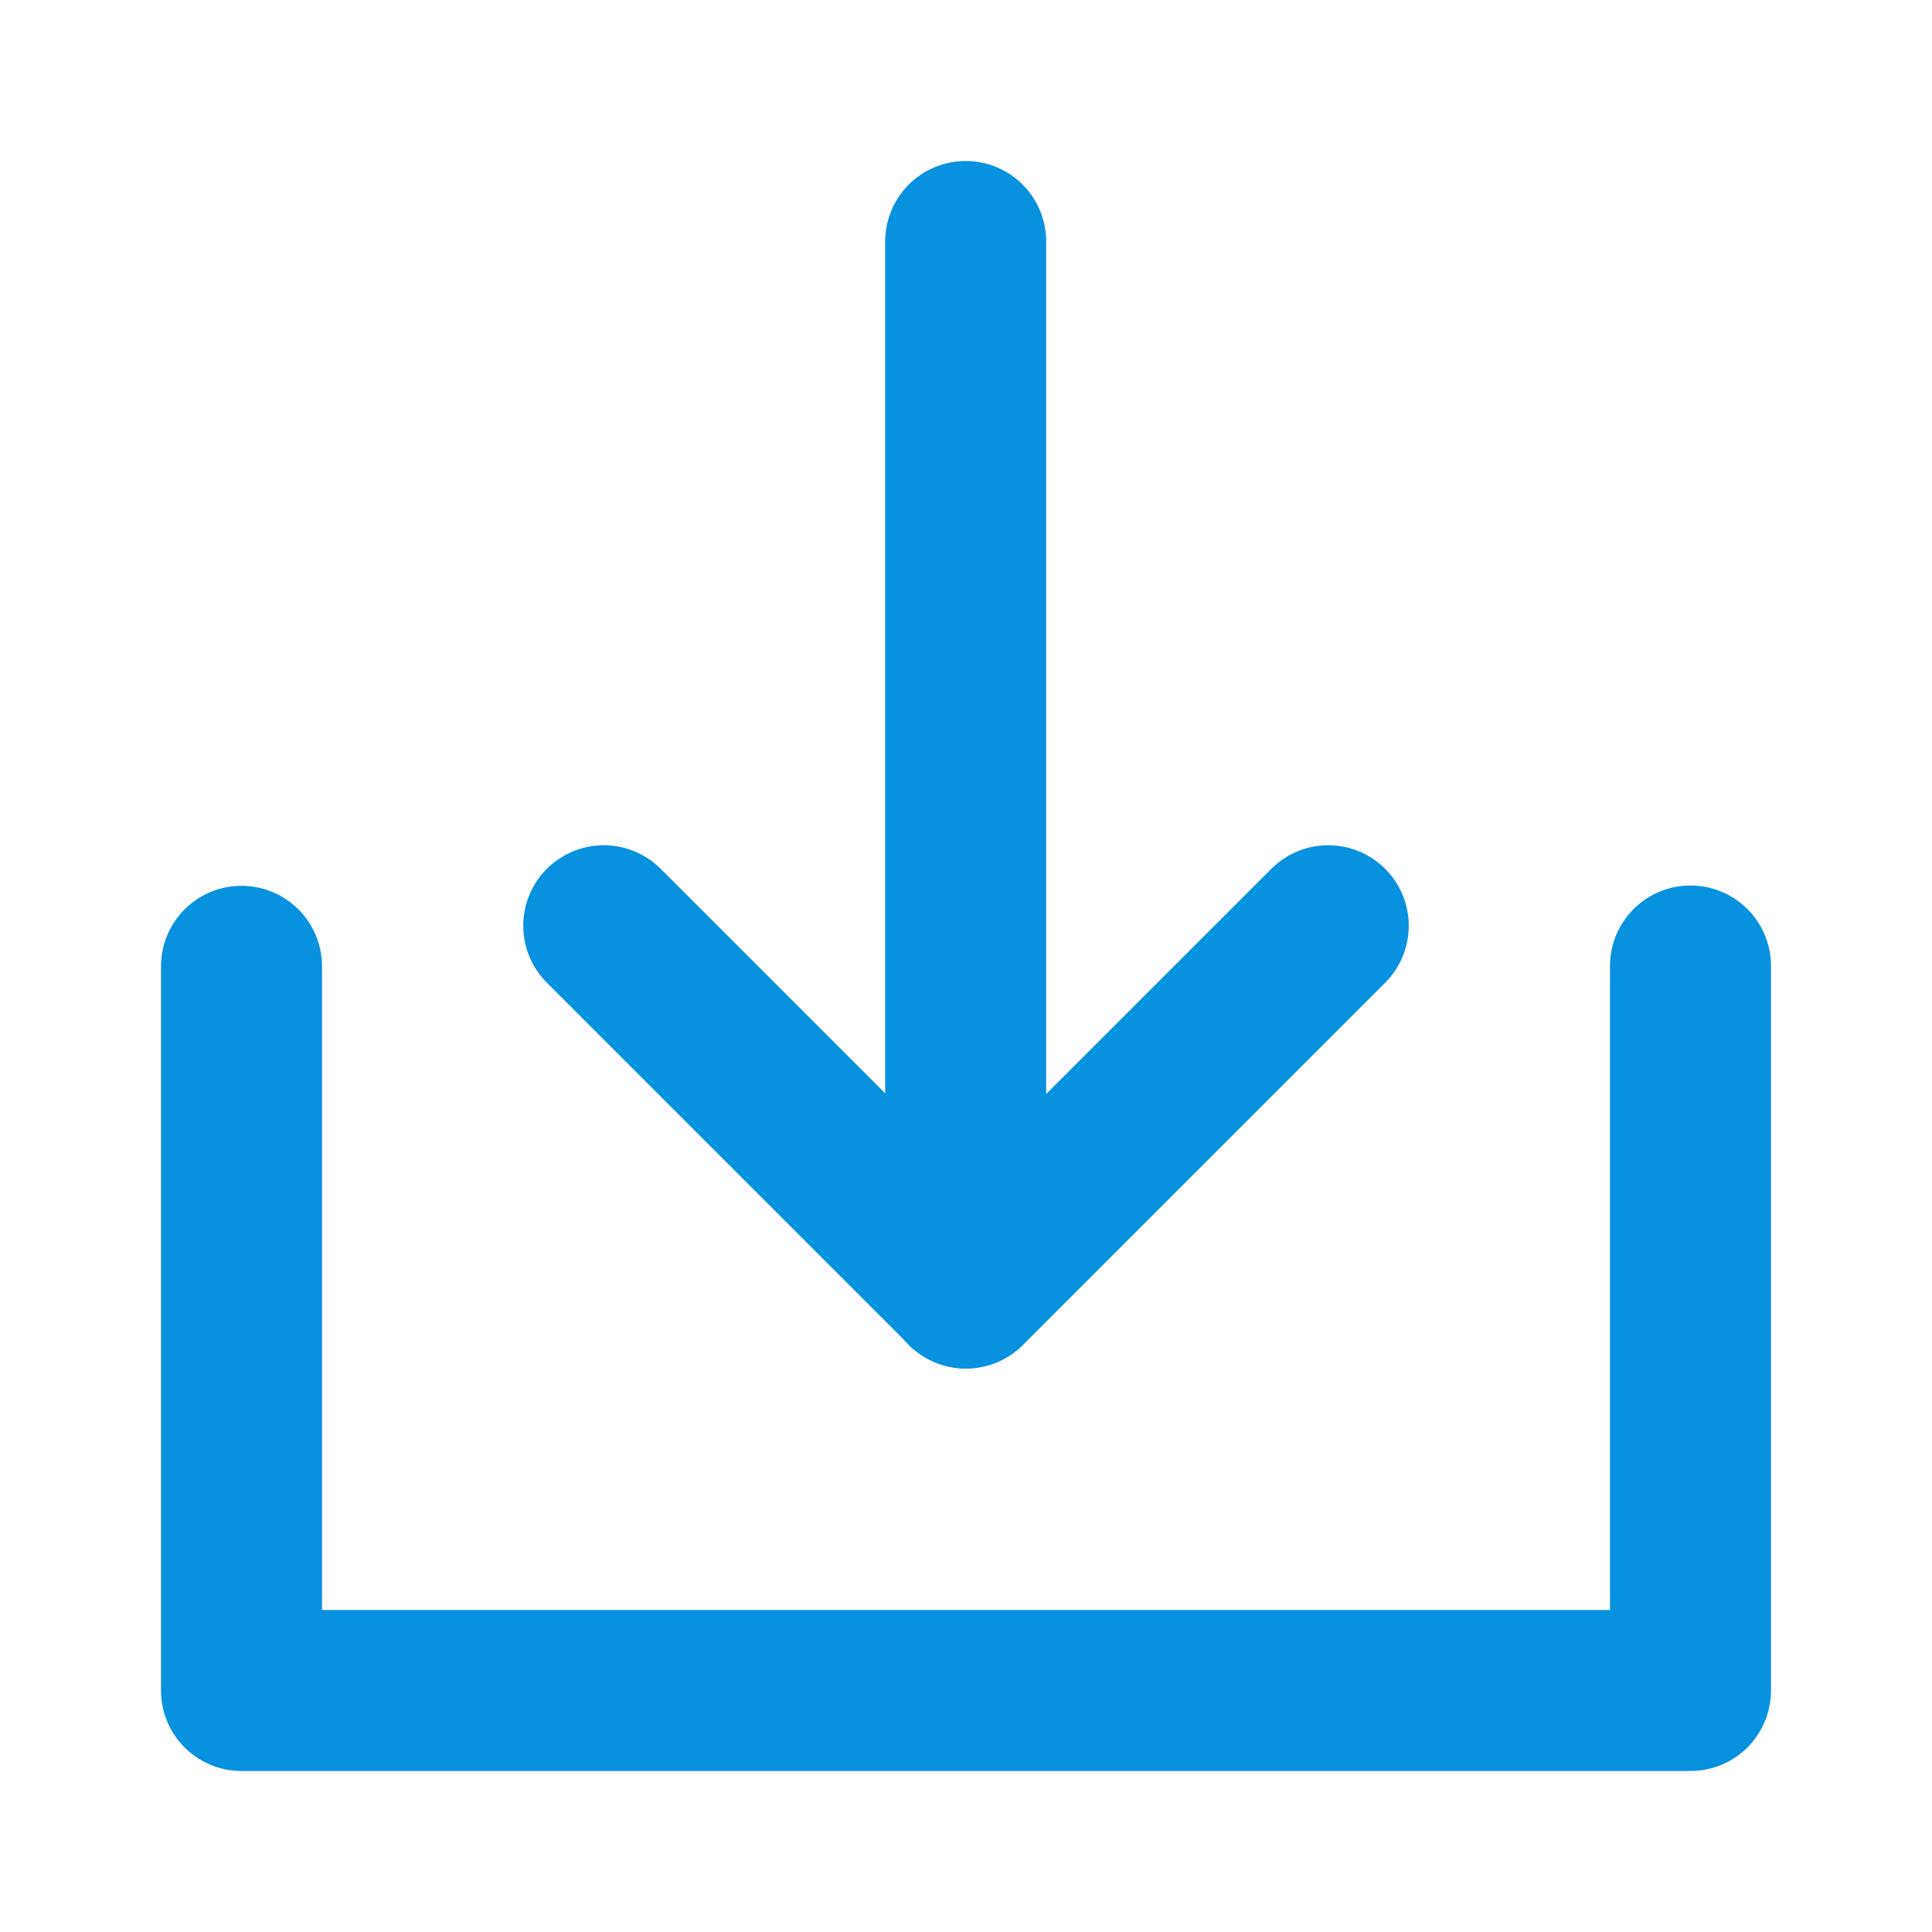
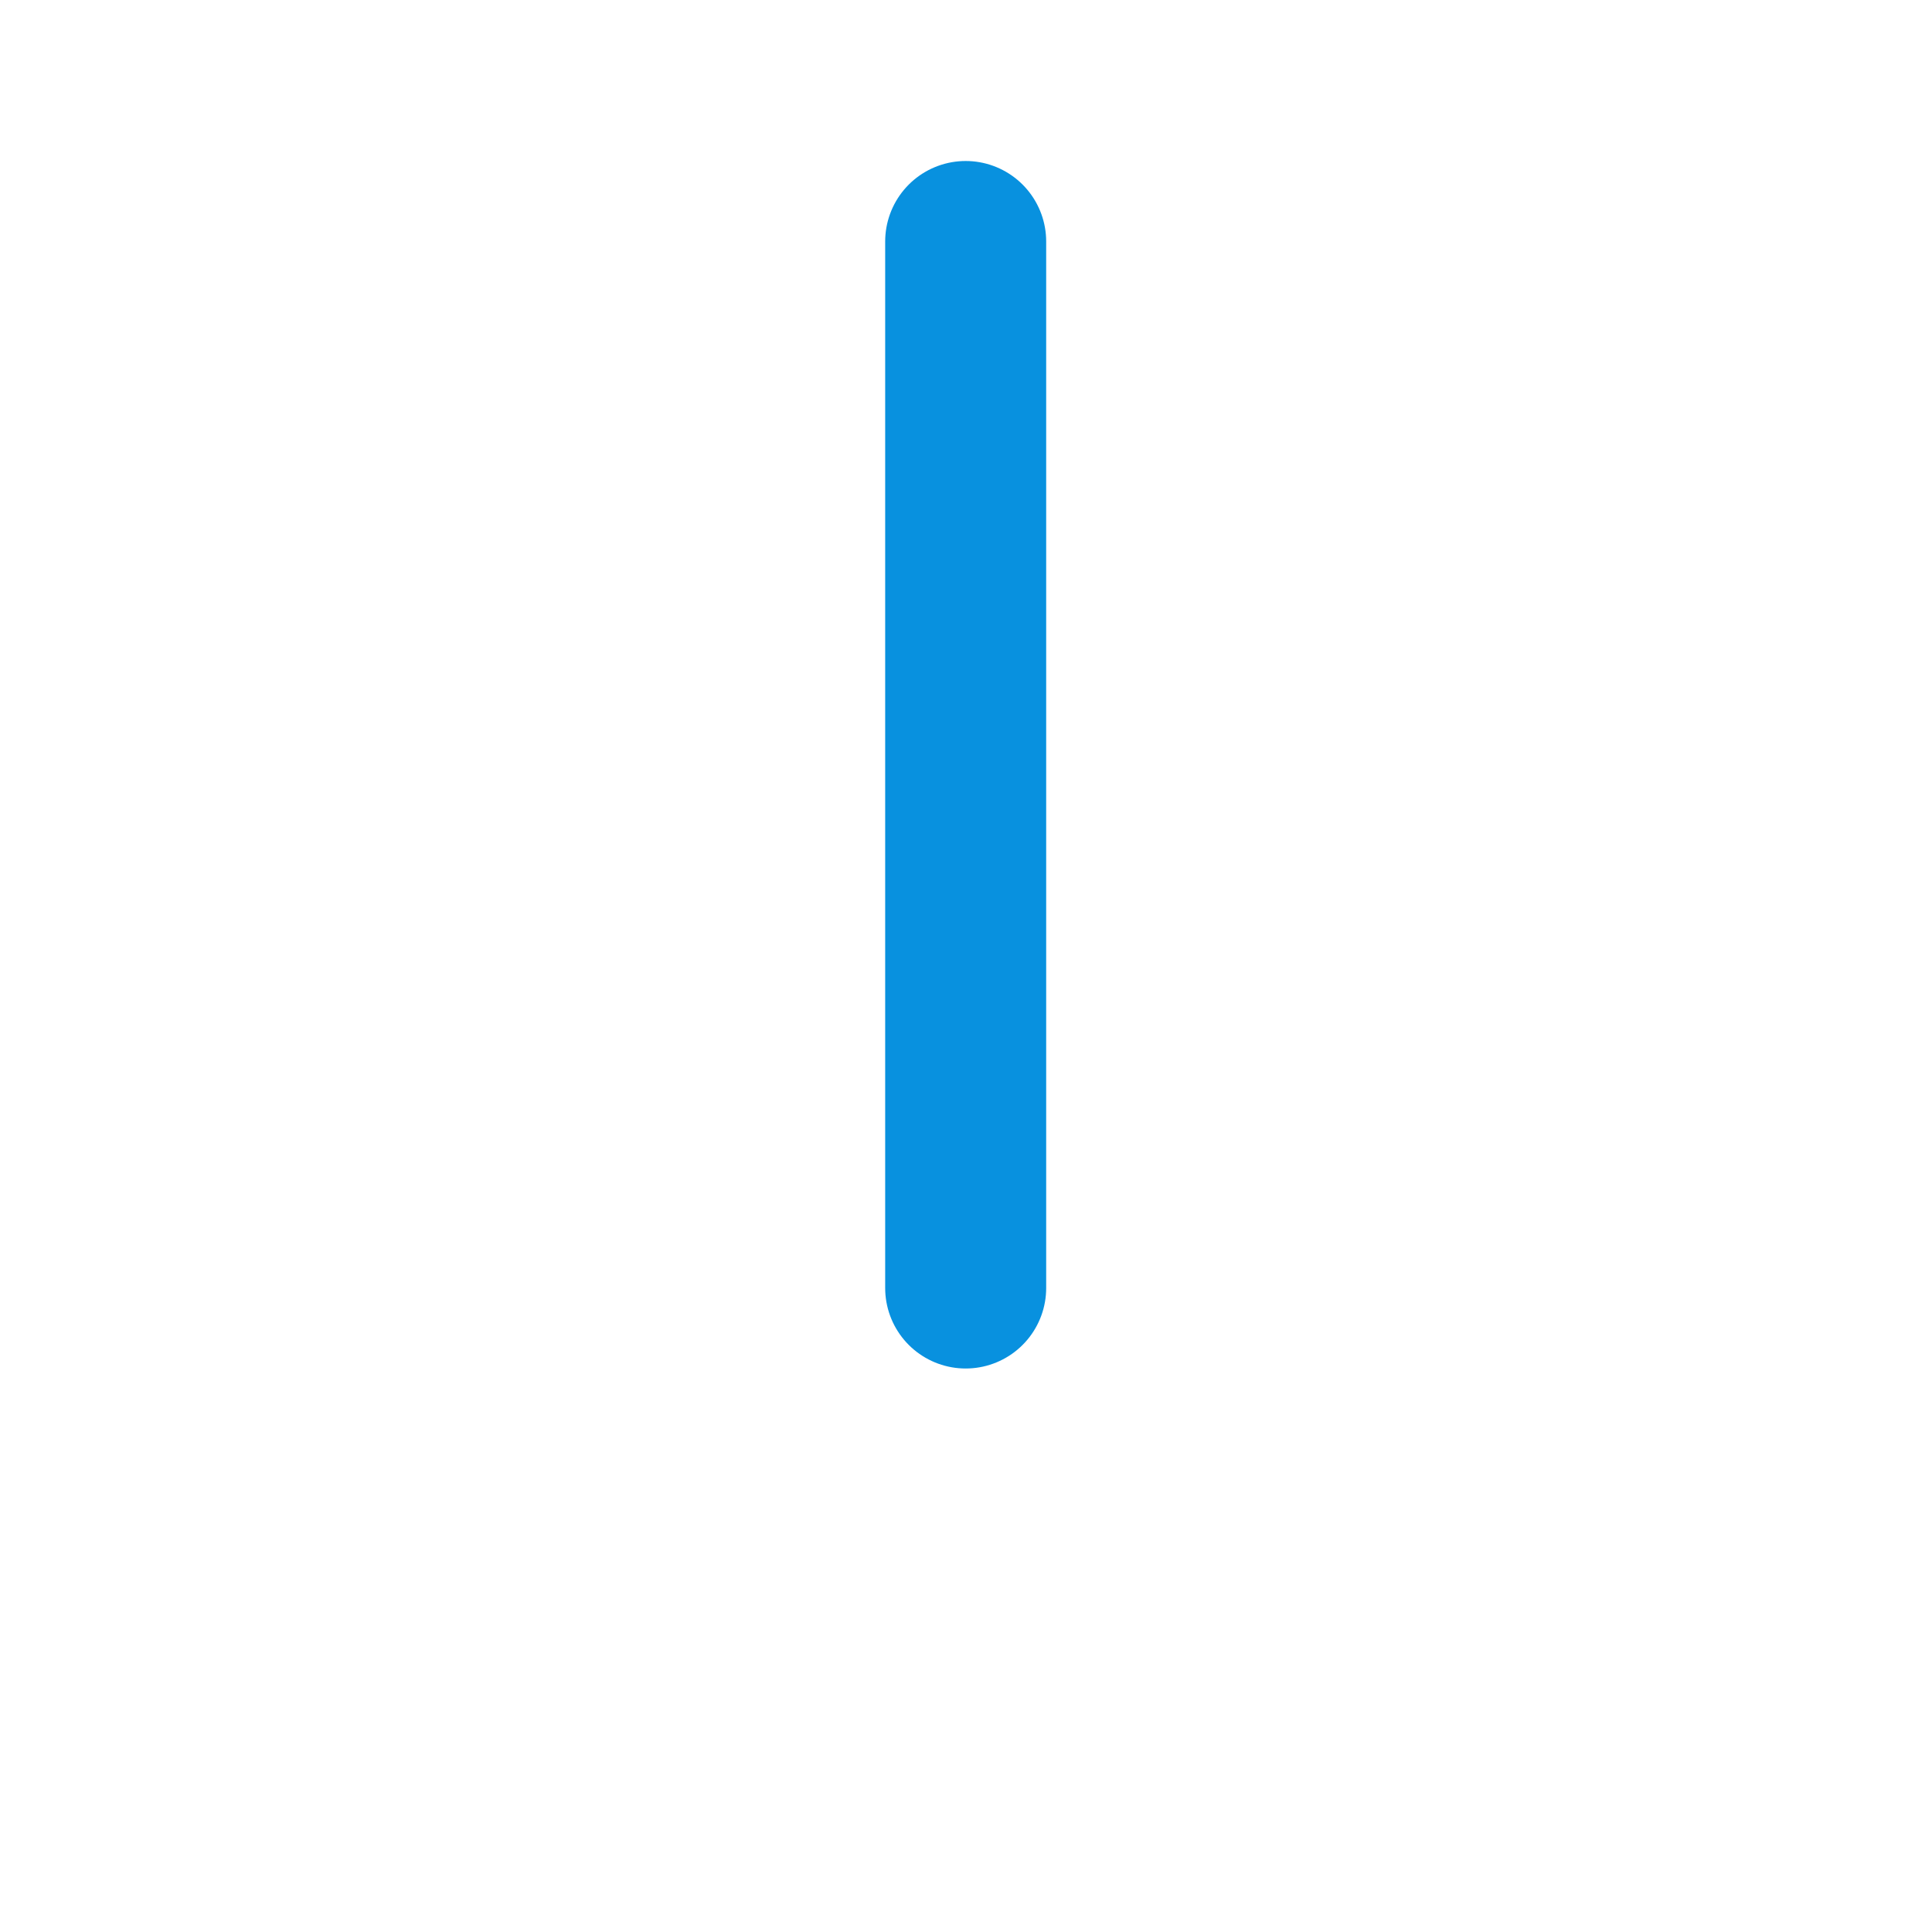
<svg xmlns="http://www.w3.org/2000/svg" width="32" height="32" viewBox="0 0 48 48" fill="none">
-   <path d="M6 24.008V42H42V24" stroke="#0891df" stroke-width="4" stroke-linecap="round" stroke-linejoin="round" />
-   <path d="M33 23L24 32L15 23" stroke="#0891df" stroke-width="4" stroke-linecap="round" stroke-linejoin="round" />
  <path d="M23.992 6V32" stroke="#0891df" stroke-width="4" stroke-linecap="round" stroke-linejoin="round" />
</svg>